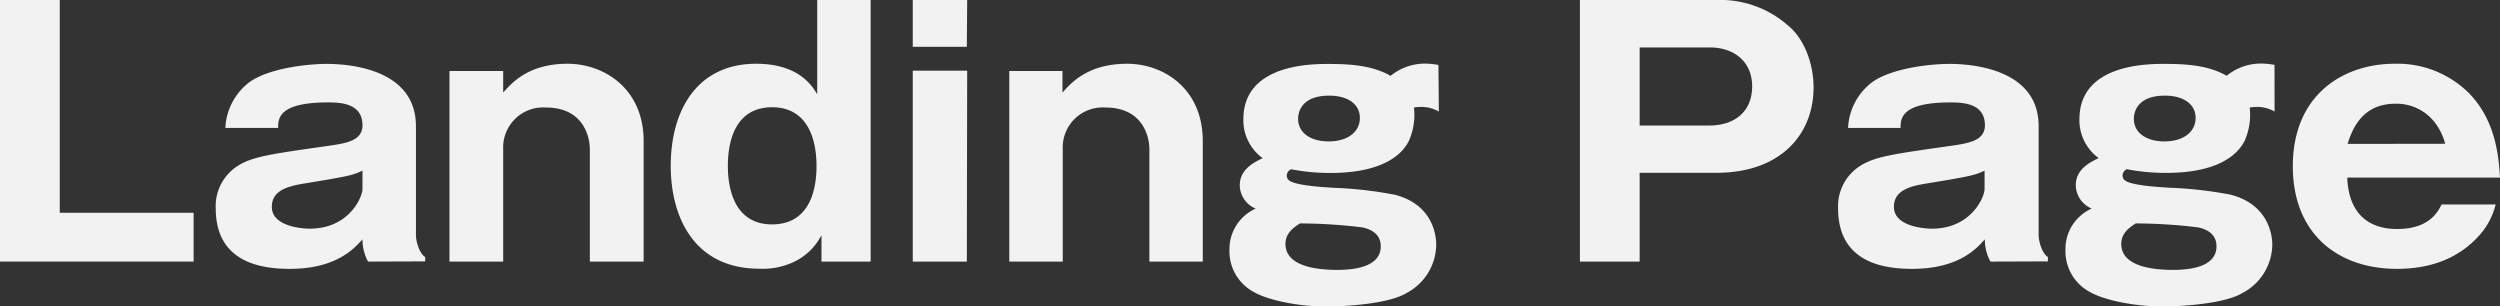
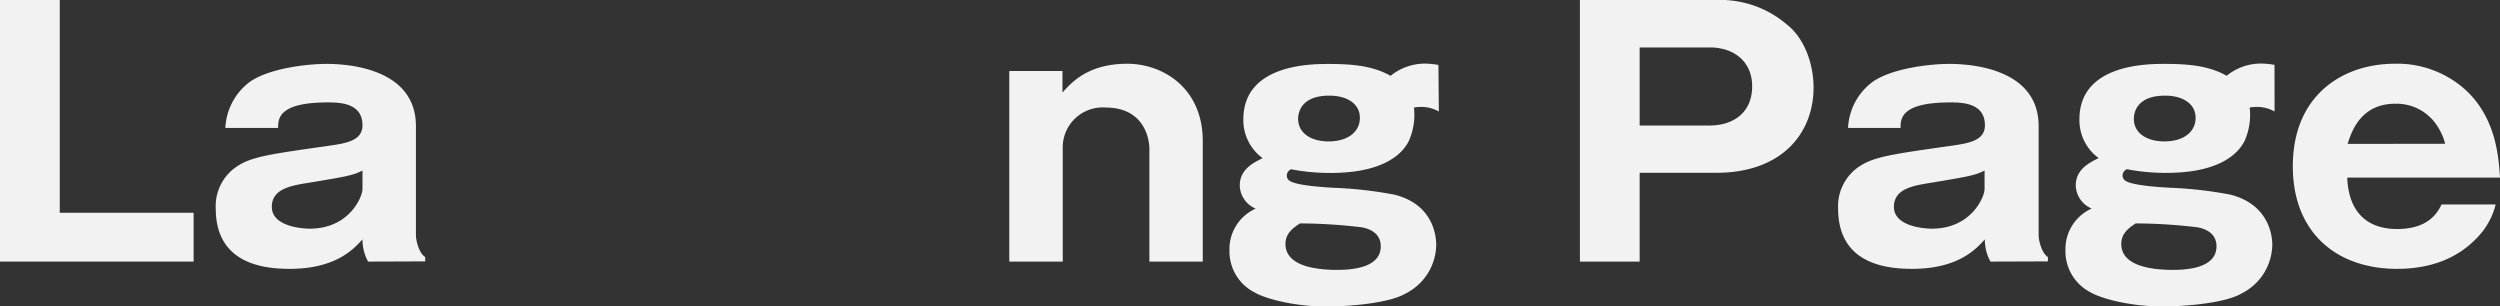
<svg xmlns="http://www.w3.org/2000/svg" viewBox="0 0 361.54 44.26">
  <rect x="0" y="0" width="361.54" height="44.26" fill="#333333" stroke="none" />
  <defs>
    <style>.cls-1{fill:#f2f2f2;}</style>
  </defs>
  <title>lp_title_02</title>
  <g id="レイヤー_2" data-name="レイヤー 2">
    <g id="デザイン">
      <path class="cls-1" d="M0,37.83V0H8.64V30.77H28v7.06Z" />
      <path class="cls-1" d="M53.23,37.83a6.64,6.64,0,0,1-.81-3.22c-1.2,1.34-3.8,4.27-10.52,4.27-3.84,0-10.7-.76-10.7-8.73A6.88,6.88,0,0,1,34.37,24c2.06-1.34,4.75-1.72,12.91-2.88,2.69-.38,5.14-.72,5.14-3,0-3.17-3.12-3.31-5-3.31-7.16,0-7.2,2.35-7.2,3.69H32.59a8.82,8.82,0,0,1,3.55-6.67c2.88-2,8.4-2.59,11.09-2.59,4.23,0,12.92,1.15,12.92,9V34c0,.87.48,2.65,1.34,3.17v.63Zm-.81-13.16c-1.39.68-2.07.82-7.88,1.78-2.35.38-5.23.82-5.23,3.46,0,3,4.85,3.16,5.47,3.16,5.77,0,7.64-4.65,7.64-5.71Z" />
-       <path class="cls-1" d="M72.77,10.27v3.12C74,12,76.42,9.22,82.08,9.22c5.23,0,11,3.55,11,11.18V37.83H85.3V21.55c0-1.53-.77-6-6.34-6a5.78,5.78,0,0,0-6.19,6V37.83H65V10.27Z" />
-       <path class="cls-1" d="M118.18,0h7.73V37.83H118.8V34a8.6,8.6,0,0,1-4.27,4,10.42,10.42,0,0,1-4.66.86C100.32,38.88,97,31.3,97,24,97,15.7,101,9.22,109.34,9.22c6.1,0,8.07,3.12,8.84,4.41ZM105.26,24c0,4.08,1.4,8.45,6.39,8.45s6.43-4.22,6.43-8.45-1.49-8.49-6.43-8.49S105.26,19.78,105.26,24Z" />
-       <path class="cls-1" d="M139.82,6.77H132V0h7.87Zm0,31.06H132V10.22h7.87Z" />
      <path class="cls-1" d="M153.65,10.27v3.12C154.89,12,157.3,9.22,163,9.22c5.23,0,10.94,3.55,10.94,11.18V37.83h-7.72V21.55c0-1.53-.77-6-6.34-6a5.78,5.78,0,0,0-6.19,6V37.83h-7.73V10.27Z" />
      <path class="cls-1" d="M208.08,16.13a5.1,5.1,0,0,0-2.45-.67,6.61,6.61,0,0,0-1.15.09,9.26,9.26,0,0,1-.77,4.9c-1.53,2.93-5.47,4.56-11.23,4.56a29.29,29.29,0,0,1-5.76-.53,1,1,0,0,0-.63.91.87.87,0,0,0,.44.77c1,.67,4.8.91,6.38,1a58.1,58.1,0,0,1,8.79,1c5.42,1.39,6,5.71,6,7.25a8,8,0,0,1-4.36,7c-2.64,1.58-9.08,1.92-11.48,1.92-4.61,0-8.83-1.1-10.46-2.06a6.66,6.66,0,0,1-3.6-6.1,6.4,6.4,0,0,1,3.79-6,3.73,3.73,0,0,1-2.3-3.36c0-2.4,2.16-3.36,3.31-3.94a6.77,6.77,0,0,1-2.79-5.62c0-8,9.89-8,12.29-8,3.12,0,6.34.19,9,1.72a7.84,7.84,0,0,1,5-1.77,11.9,11.9,0,0,1,1.92.19ZM185.9,35.28c0,3.41,5,3.75,7.49,3.75,2.11,0,6.29-.29,6.29-3.41,0-1.83-1.49-2.5-2.69-2.74a75.92,75.92,0,0,0-9-.57C187.06,32.93,185.9,33.7,185.9,35.28Zm1.83-18.09c0,2.06,1.87,3.26,4.41,3.26,2.79,0,4.52-1.39,4.52-3.41s-1.83-3.21-4.42-3.21C188.4,13.83,187.73,16,187.73,17.19Z" />
      <path class="cls-1" d="M228.48,0h19.73a14.79,14.79,0,0,1,10.32,3.65c2.3,1.82,3.74,5.42,3.74,9,0,6.68-4.65,12.34-14.06,12.34H237.12V37.83h-8.64Zm8.64,18.15h10.13c3.26,0,6.14-1.73,6.14-5.67,0-3.5-2.54-5.62-6.14-5.62H237.12Z" />
      <path class="cls-1" d="M287.85,37.83a6.64,6.64,0,0,1-.81-3.22c-1.2,1.34-3.79,4.27-10.51,4.27-3.85,0-10.71-.76-10.71-8.73A6.88,6.88,0,0,1,269,24c2.06-1.34,4.75-1.72,12.91-2.88,2.69-.38,5.14-.72,5.14-3,0-3.17-3.12-3.31-5-3.31-7.15,0-7.2,2.35-7.2,3.69h-7.59a8.8,8.8,0,0,1,3.56-6.67c2.88-2,8.4-2.59,11.08-2.59,4.23,0,12.92,1.15,12.92,9V34c0,.87.48,2.65,1.34,3.17v.63ZM287,24.67c-1.39.68-2.07.82-7.87,1.78-2.36.38-5.24.82-5.24,3.46,0,3,4.85,3.16,5.48,3.16,5.76,0,7.63-4.65,7.63-5.71Z" />
      <path class="cls-1" d="M328.94,16.13a5.07,5.07,0,0,0-2.44-.67,6.77,6.77,0,0,0-1.16.09,9.17,9.17,0,0,1-.77,4.9C323,23.38,319.1,25,313.34,25a29.29,29.29,0,0,1-5.76-.53,1,1,0,0,0-.62.91.88.88,0,0,0,.43.77c1,.67,4.8.91,6.38,1a58.1,58.1,0,0,1,8.79,1c5.42,1.39,6.05,5.71,6.05,7.25a8,8,0,0,1-4.37,7c-2.64,1.58-9.07,1.92-11.47,1.92-4.61,0-8.84-1.1-10.47-2.06a6.66,6.66,0,0,1-3.6-6.1,6.4,6.4,0,0,1,3.79-6,3.73,3.73,0,0,1-2.3-3.36c0-2.4,2.16-3.36,3.31-3.94a6.76,6.76,0,0,1-2.78-5.62c0-8,9.89-8,12.29-8,3.12,0,6.33.19,9,1.72a7.84,7.84,0,0,1,5-1.77,11.9,11.9,0,0,1,1.92.19ZM306.77,35.28c0,3.41,5,3.75,7.48,3.75,2.12,0,6.29-.29,6.29-3.41,0-1.83-1.49-2.5-2.69-2.74a75.92,75.92,0,0,0-9-.57C307.92,32.93,306.77,33.7,306.77,35.28Zm1.82-18.09c0,2.06,1.87,3.26,4.42,3.26,2.78,0,4.51-1.39,4.51-3.41s-1.83-3.21-4.42-3.21C309.26,13.83,308.59,16,308.59,17.19Z" />
      <path class="cls-1" d="M339.45,25.68c.19,5.23,3.12,7.44,7.2,7.44,4.66,0,5.91-2.49,6.44-3.55h7.82a10.36,10.36,0,0,1-2.54,4.66c-2.93,3.17-6.92,4.65-11.72,4.65-8.69,0-15.07-5.18-15.07-14.83,0-10.56,7.54-14.83,14.69-14.83a14.68,14.68,0,0,1,10.66,4.13c4,4,4.41,9.21,4.61,12.33Zm14.16-4.89a8.66,8.66,0,0,0-1.53-3.12A7,7,0,0,0,346.41,15c-5,0-6.33,4-6.91,5.81Z" />
    </g>
  </g>
</svg>